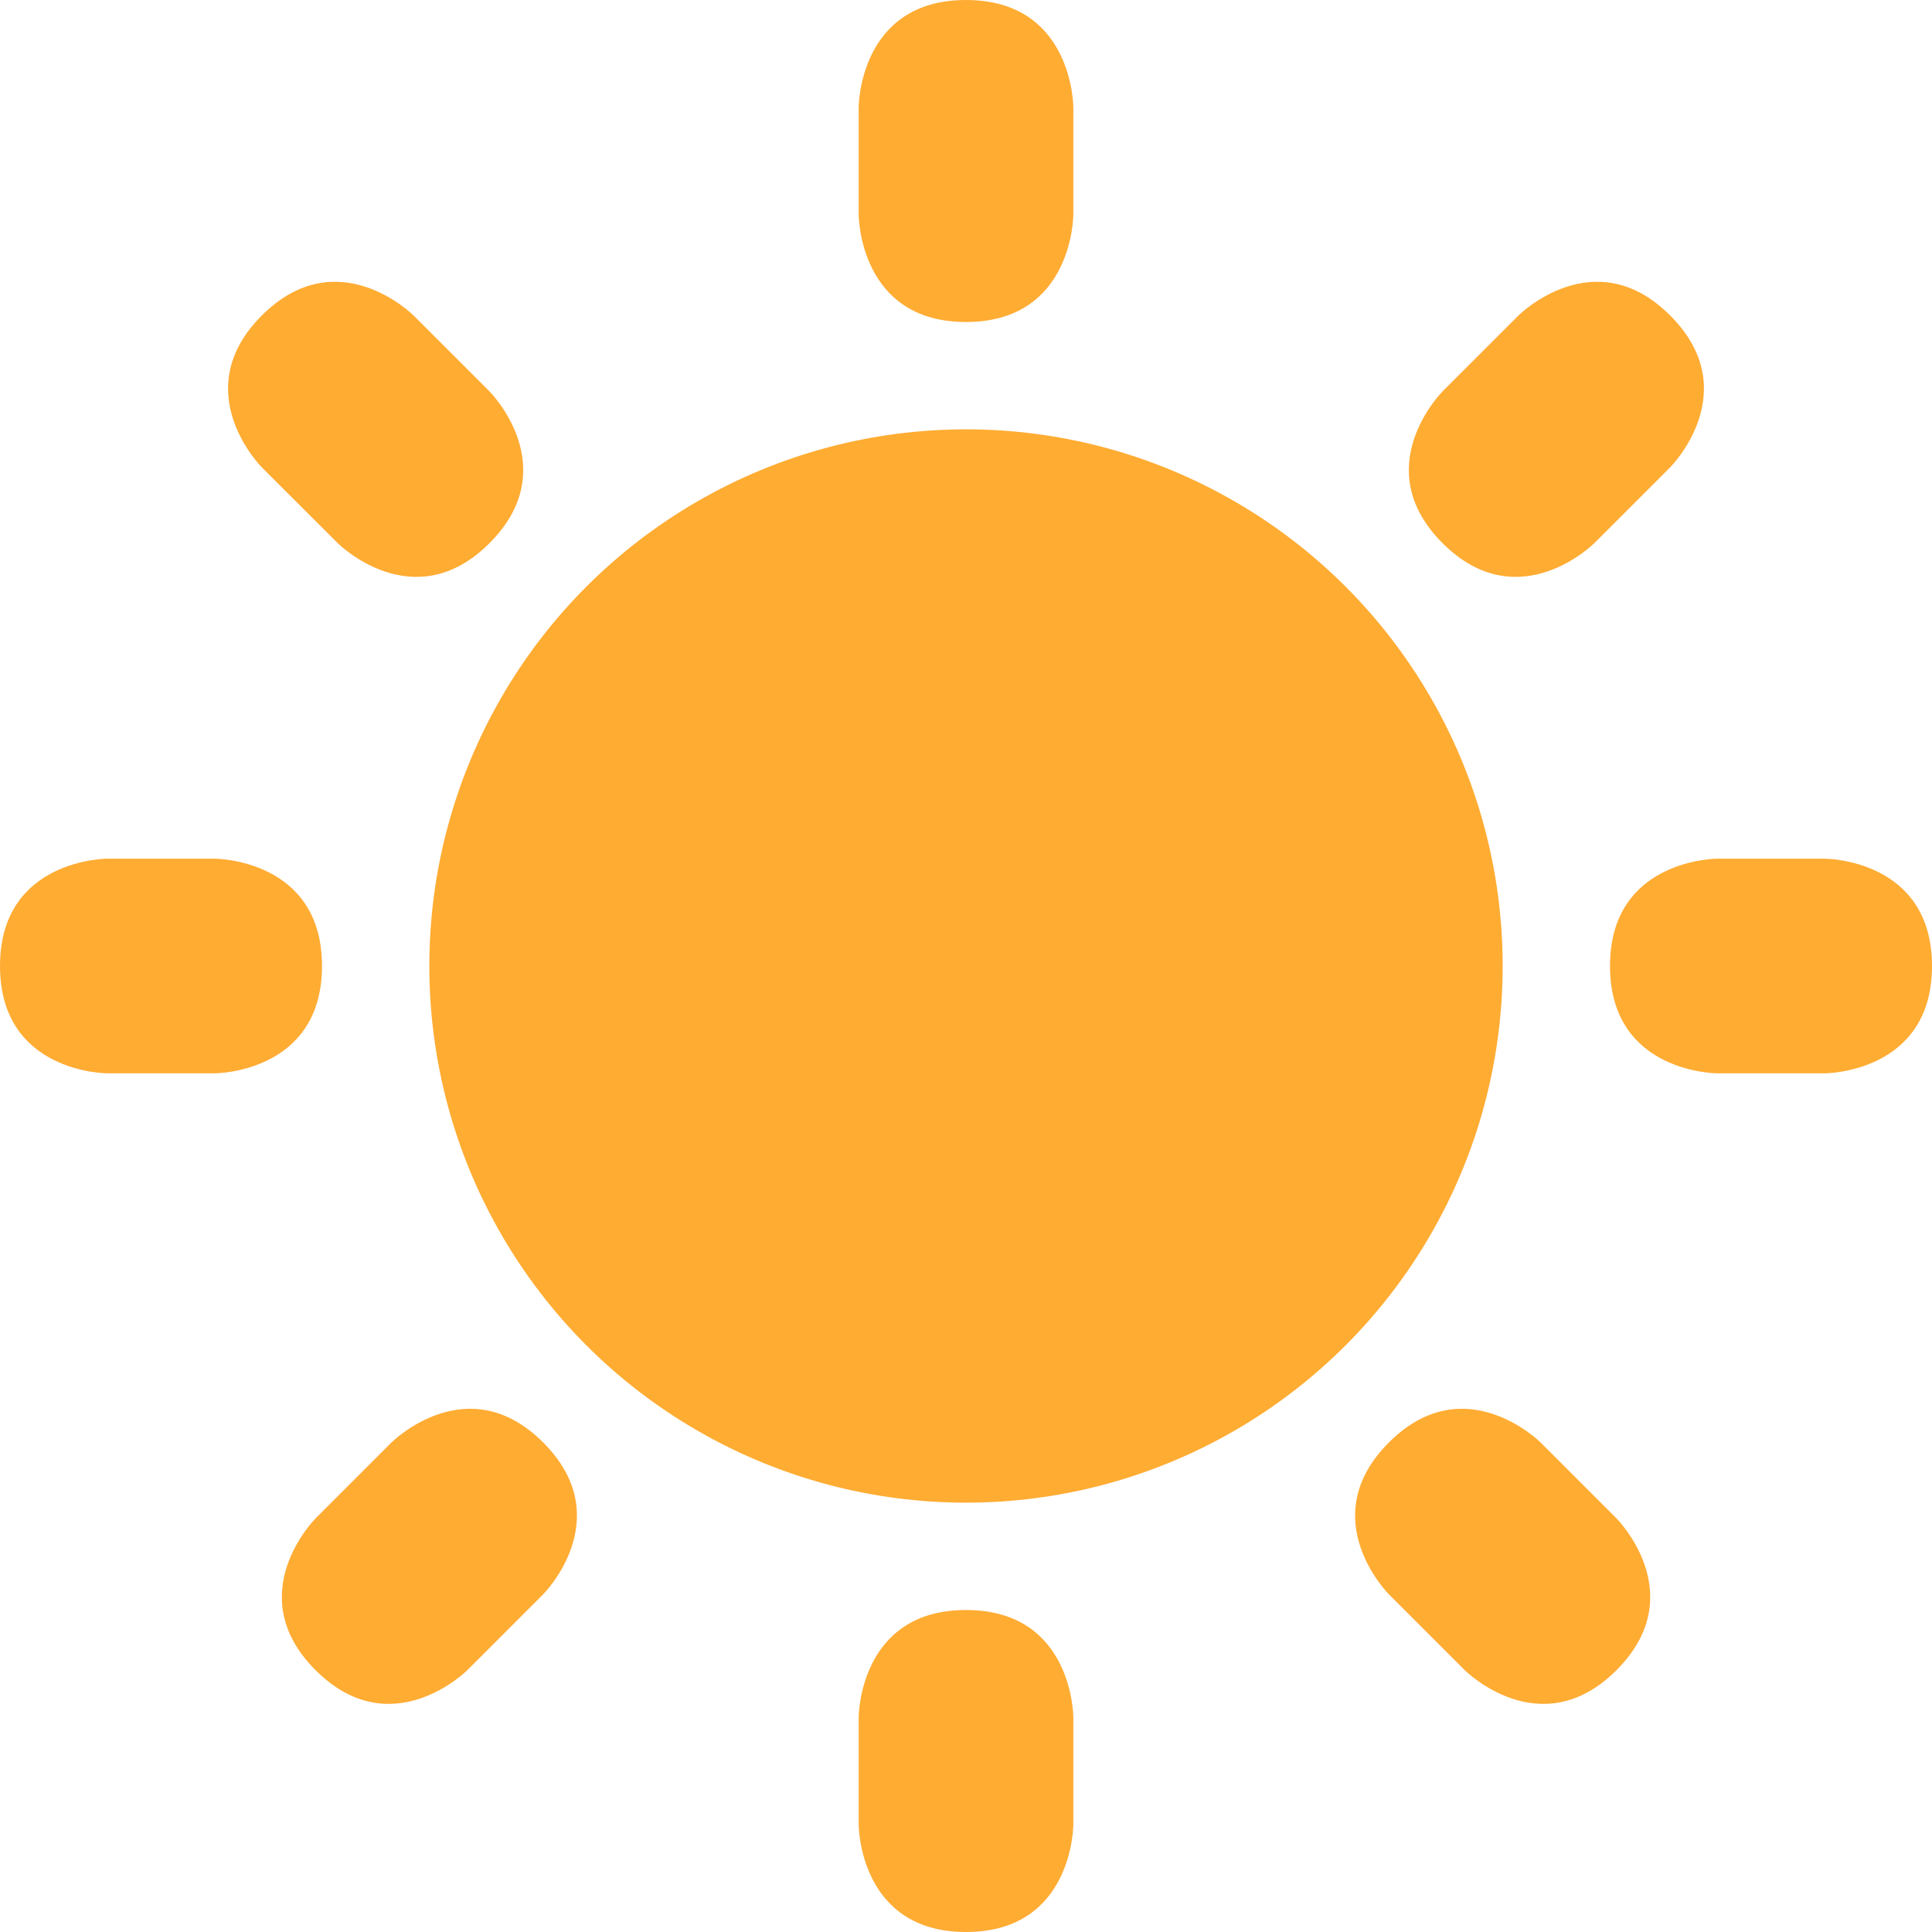
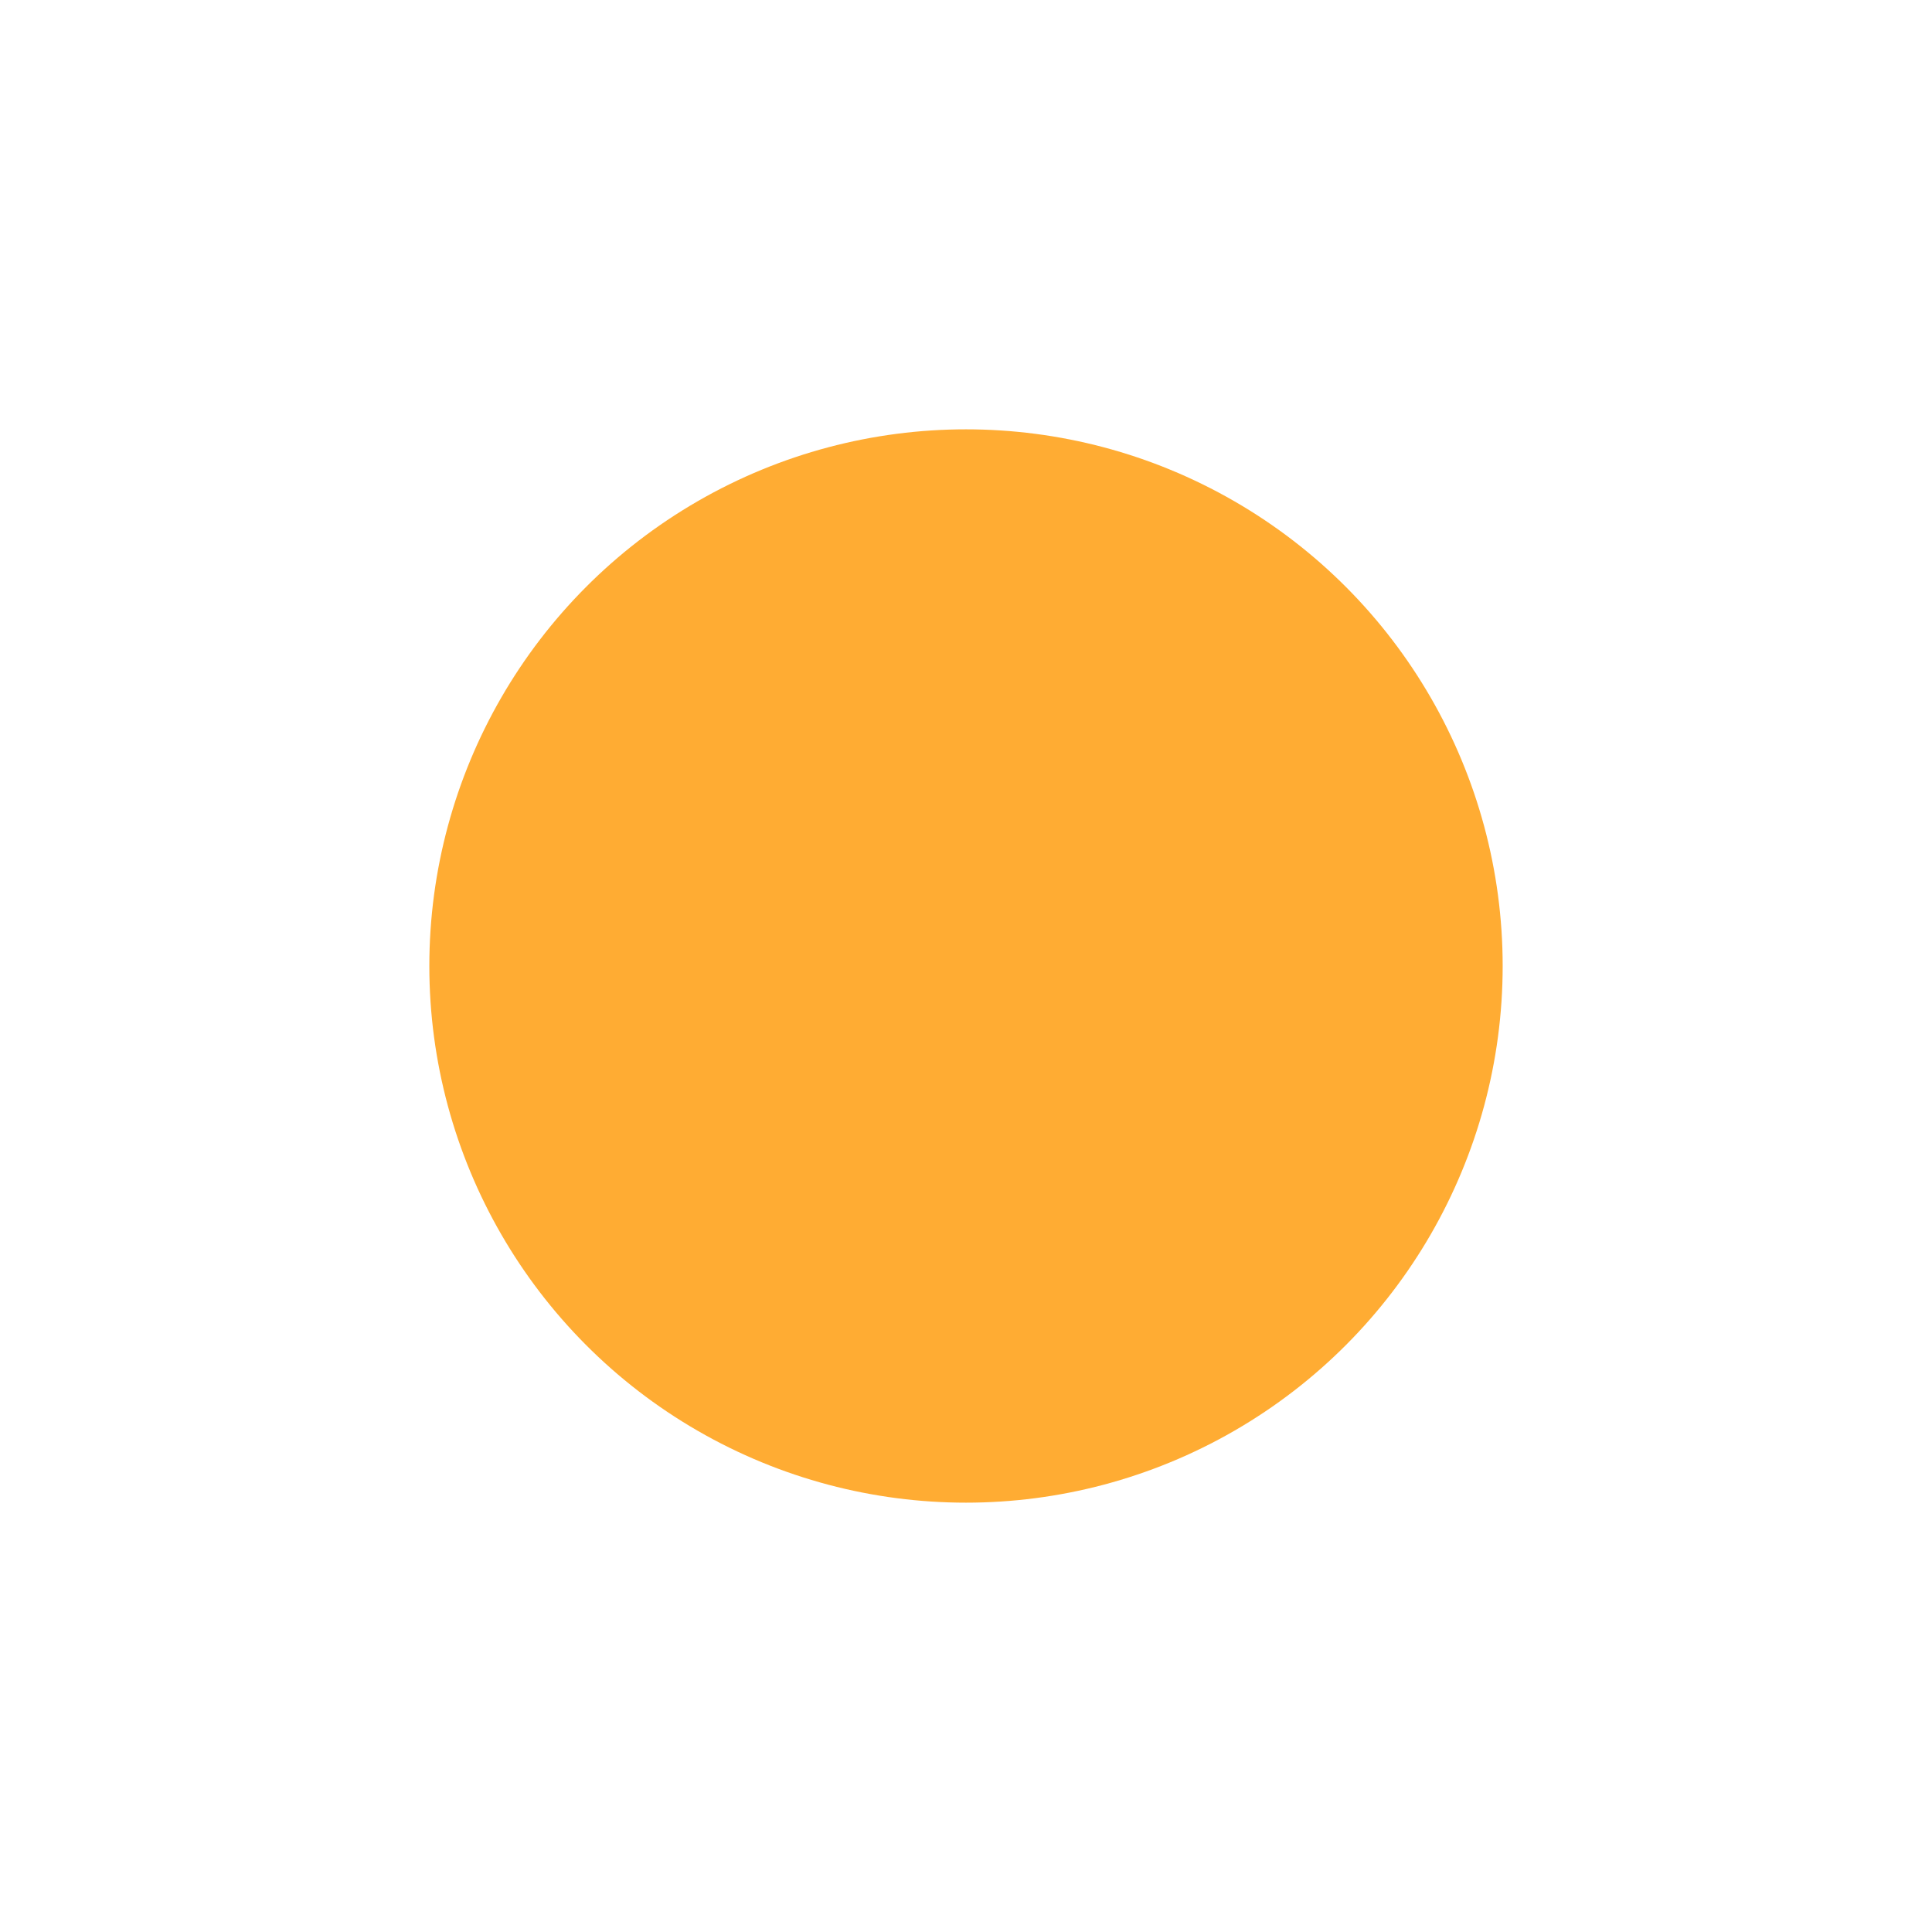
<svg xmlns="http://www.w3.org/2000/svg" xmlns:ns1="http://www.serif.com/" width="100%" height="100%" viewBox="0 0 64 64" version="1.1" xml:space="preserve" style="fill-rule:evenodd;clip-rule:evenodd;stroke-linejoin:round;stroke-miterlimit:2;">
  <g transform="matrix(0.08,0,0,0.08,32,32)">
    <g id="sun-svgrepo-com.svg" transform="matrix(1,0,0,1,-400,-400)">
-       <path d="M355.556,44.444C355.556,44.444 355.556,0 400,0C444.444,0 444.444,44.444 444.444,44.444L444.444,88.889C444.444,88.889 444.444,133.333 400,133.333C355.556,133.333 355.556,88.889 355.556,88.889L355.556,44.444ZM755.556,355.556C755.556,355.556 800,355.556 800,400C800,444.444 755.556,444.444 755.556,444.444L711.111,444.444C711.111,444.444 666.667,444.444 666.667,400C666.667,355.556 711.111,355.556 711.111,355.556L755.556,355.556ZM88.889,355.556C88.889,355.556 133.333,355.556 133.333,400C133.333,444.444 88.889,444.444 88.889,444.444L44.444,444.444C44.444,444.444 0,444.444 0,400C0,355.556 44.444,355.556 44.444,355.556L88.889,355.556ZM202.689,162.067C202.689,162.067 234.111,193.489 202.689,224.911C171.267,256.333 139.844,224.911 139.844,224.911L108.4,193.511C108.4,193.511 76.978,162.089 108.4,130.644C139.844,99.222 171.267,130.644 171.267,130.644L202.689,162.067ZM669.356,628.733C669.356,628.733 700.778,660.156 669.356,691.578C637.933,723 606.511,691.578 606.511,691.578L575.089,660.156C575.089,660.156 543.667,628.733 575.089,597.311C606.511,565.889 637.933,597.311 637.933,597.311L669.356,628.733ZM660.178,224.911C660.178,224.911 628.756,256.333 597.333,224.911C565.911,193.489 597.333,162.067 597.333,162.067L628.756,130.644C628.756,130.644 660.178,99.222 691.6,130.644C723.022,162.067 691.6,193.489 691.6,193.489L660.178,224.911ZM193.511,691.578C193.511,691.578 162.089,723 130.667,691.578C99.244,660.156 130.667,628.733 130.667,628.733L162.089,597.311C162.089,597.311 193.511,565.889 224.933,597.311C256.356,628.733 224.933,660.156 224.933,660.156L193.511,691.578ZM355.556,711.111C355.556,711.111 355.556,666.667 400,666.667C444.444,666.667 444.444,711.111 444.444,711.111L444.444,755.556C444.444,755.556 444.444,800 400,800C355.556,800 355.556,755.556 355.556,755.556L355.556,711.111Z" style="fill:rgb(255,172,51);fill-rule:nonzero;" />
      <circle cx="400" cy="400" r="222.222" style="fill:rgb(255,172,51);" />
    </g>
    <g id="sun-svgrepo-com.svg1" ns1:id="sun-svgrepo-com.svg">
        </g>
  </g>
</svg>